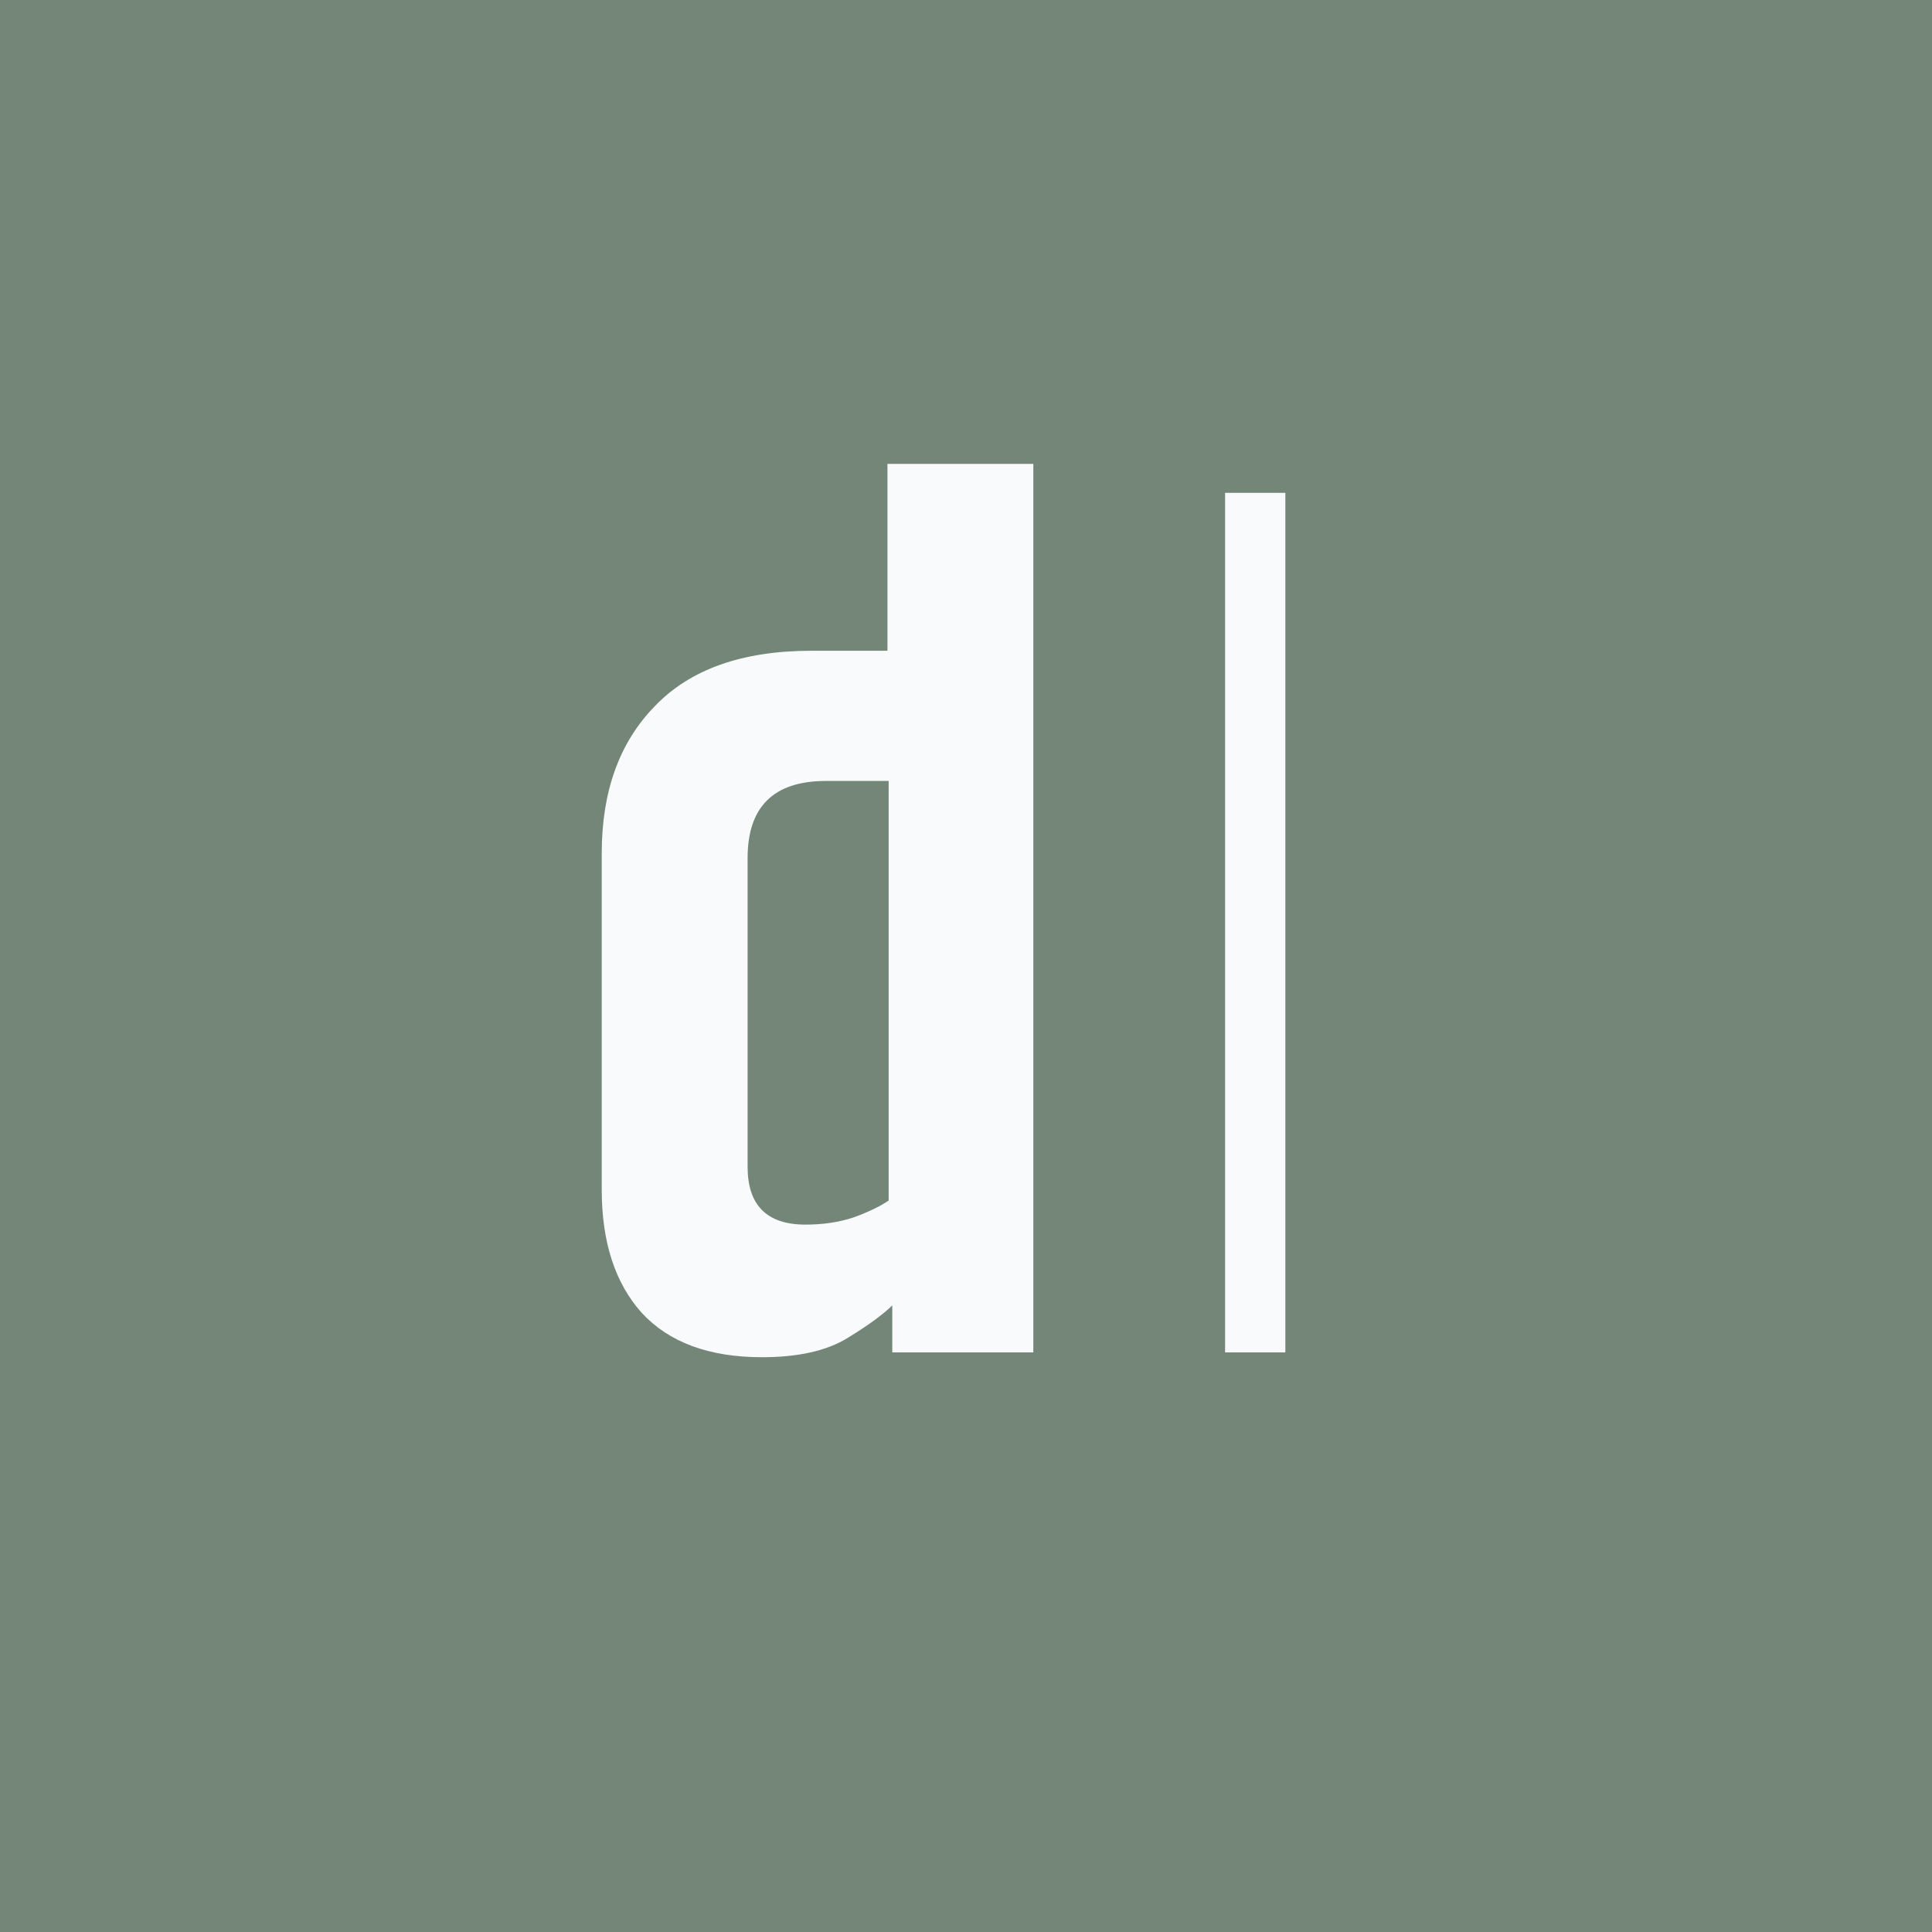
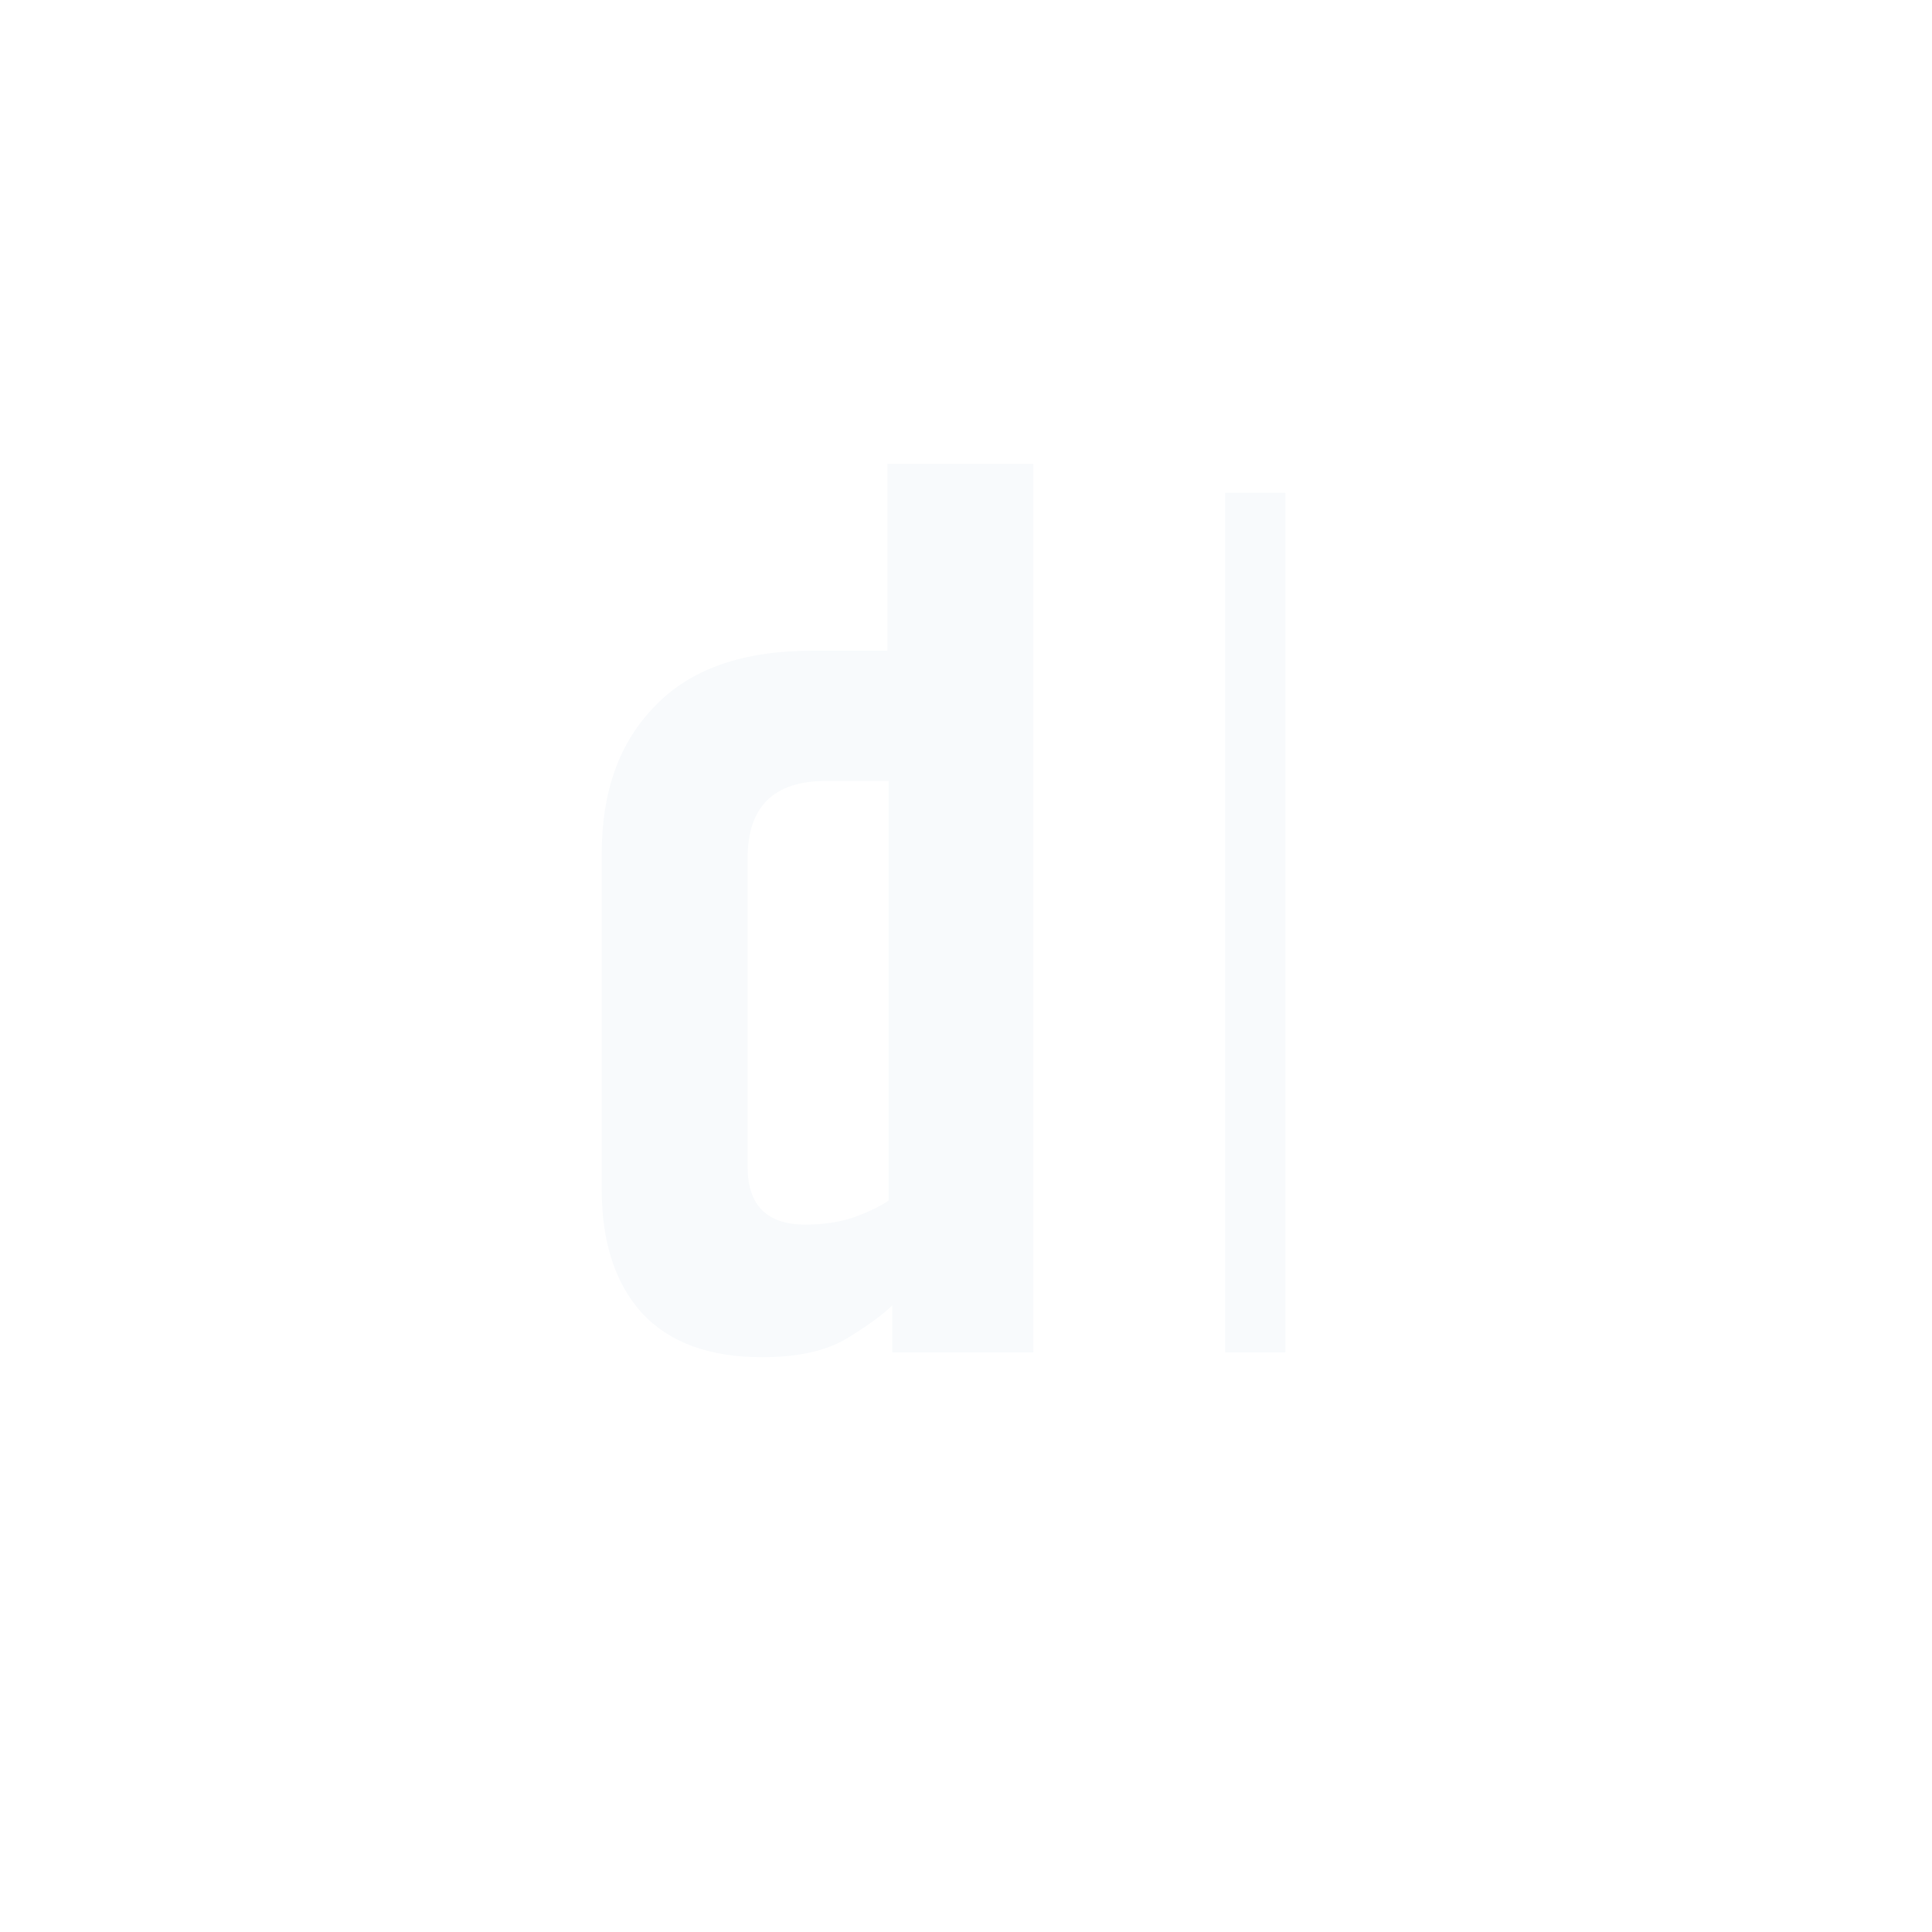
<svg xmlns="http://www.w3.org/2000/svg" width="250" height="250" viewBox="0 0 250 250" fill="none">
-   <rect width="250" height="250" fill="#738678" />
  <path d="M114.836 60.028H133.712V175H115.46V168.916C114.316 170.06 112.392 171.464 109.688 173.128C106.984 174.792 103.292 175.624 98.612 175.624C91.748 175.624 86.548 173.7 83.012 169.852C79.58 166.004 77.864 160.7 77.864 153.94V110.416C77.864 102.408 80.152 96.064 84.728 91.384C89.304 86.6 96.064 84.208 105.008 84.208H114.836V60.028ZM114.992 155.344V101.056H106.88C100.12 101.056 96.74 104.384 96.74 111.04V150.976C96.74 155.968 99.236 158.464 104.228 158.464C106.516 158.464 108.596 158.152 110.468 157.528C112.444 156.8 113.952 156.072 114.992 155.344ZM158.525 63.772H166.325V175H158.525V63.772Z" fill="#F8FAFC" />
</svg>